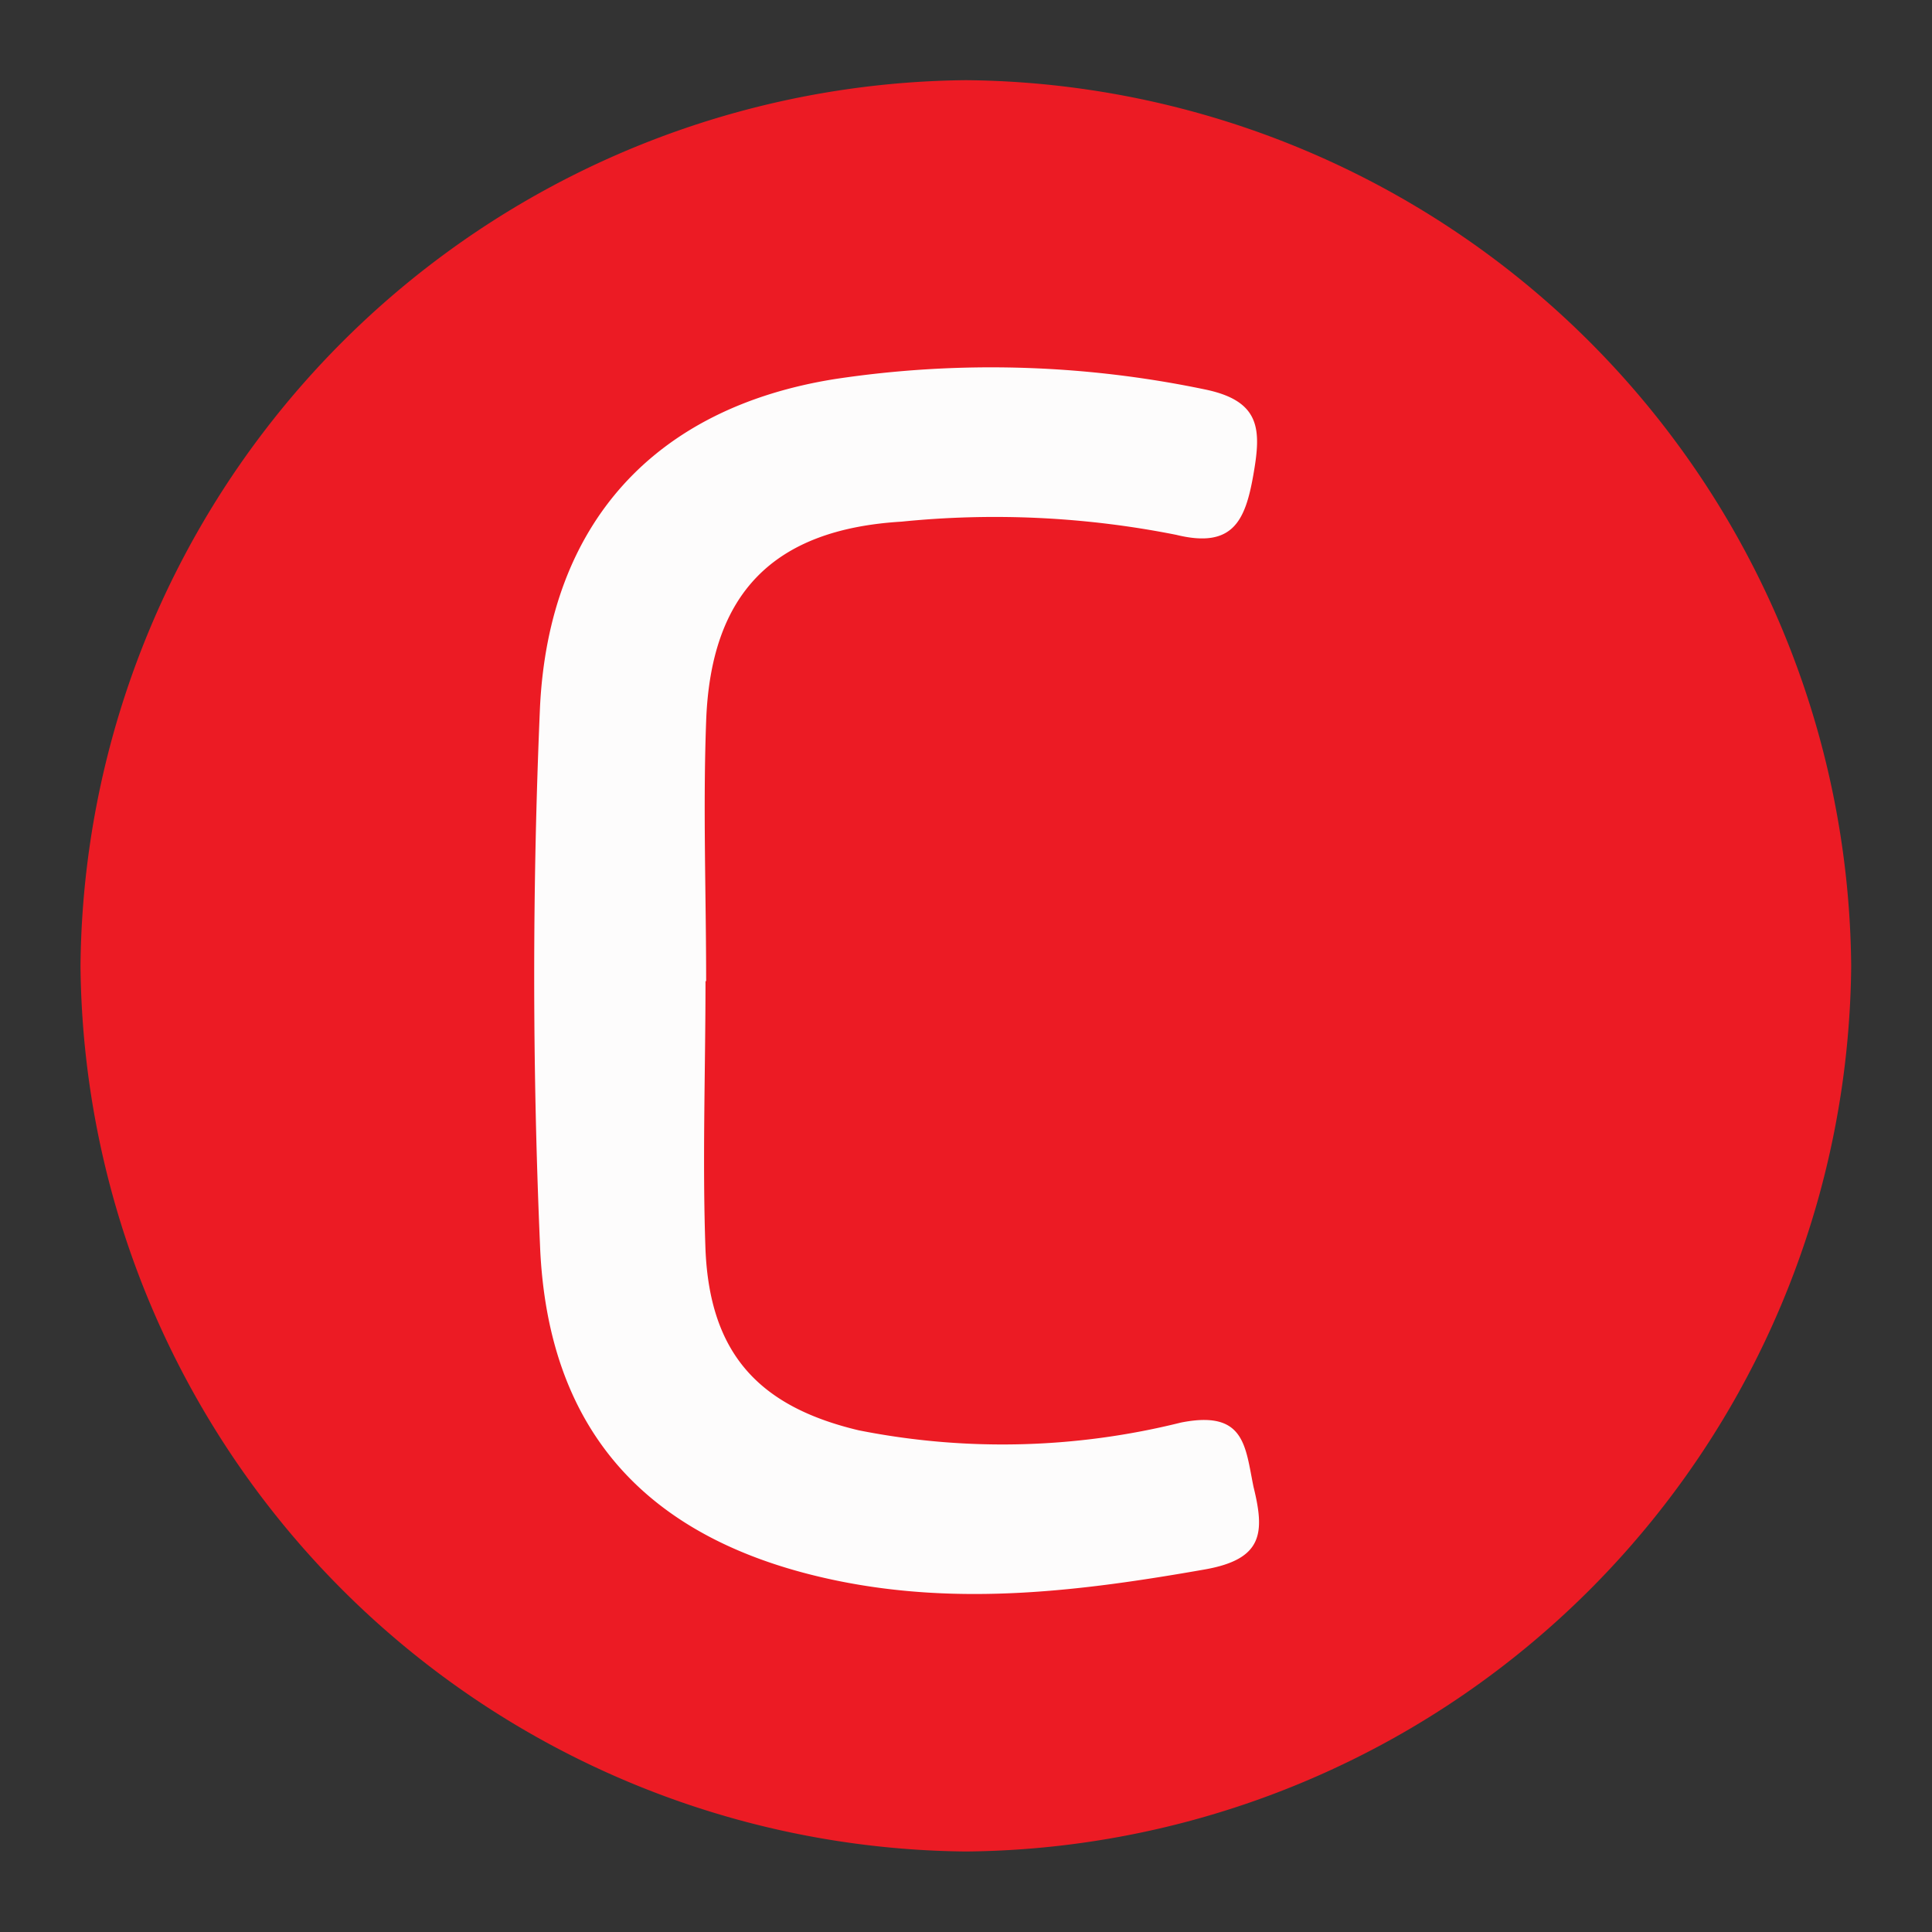
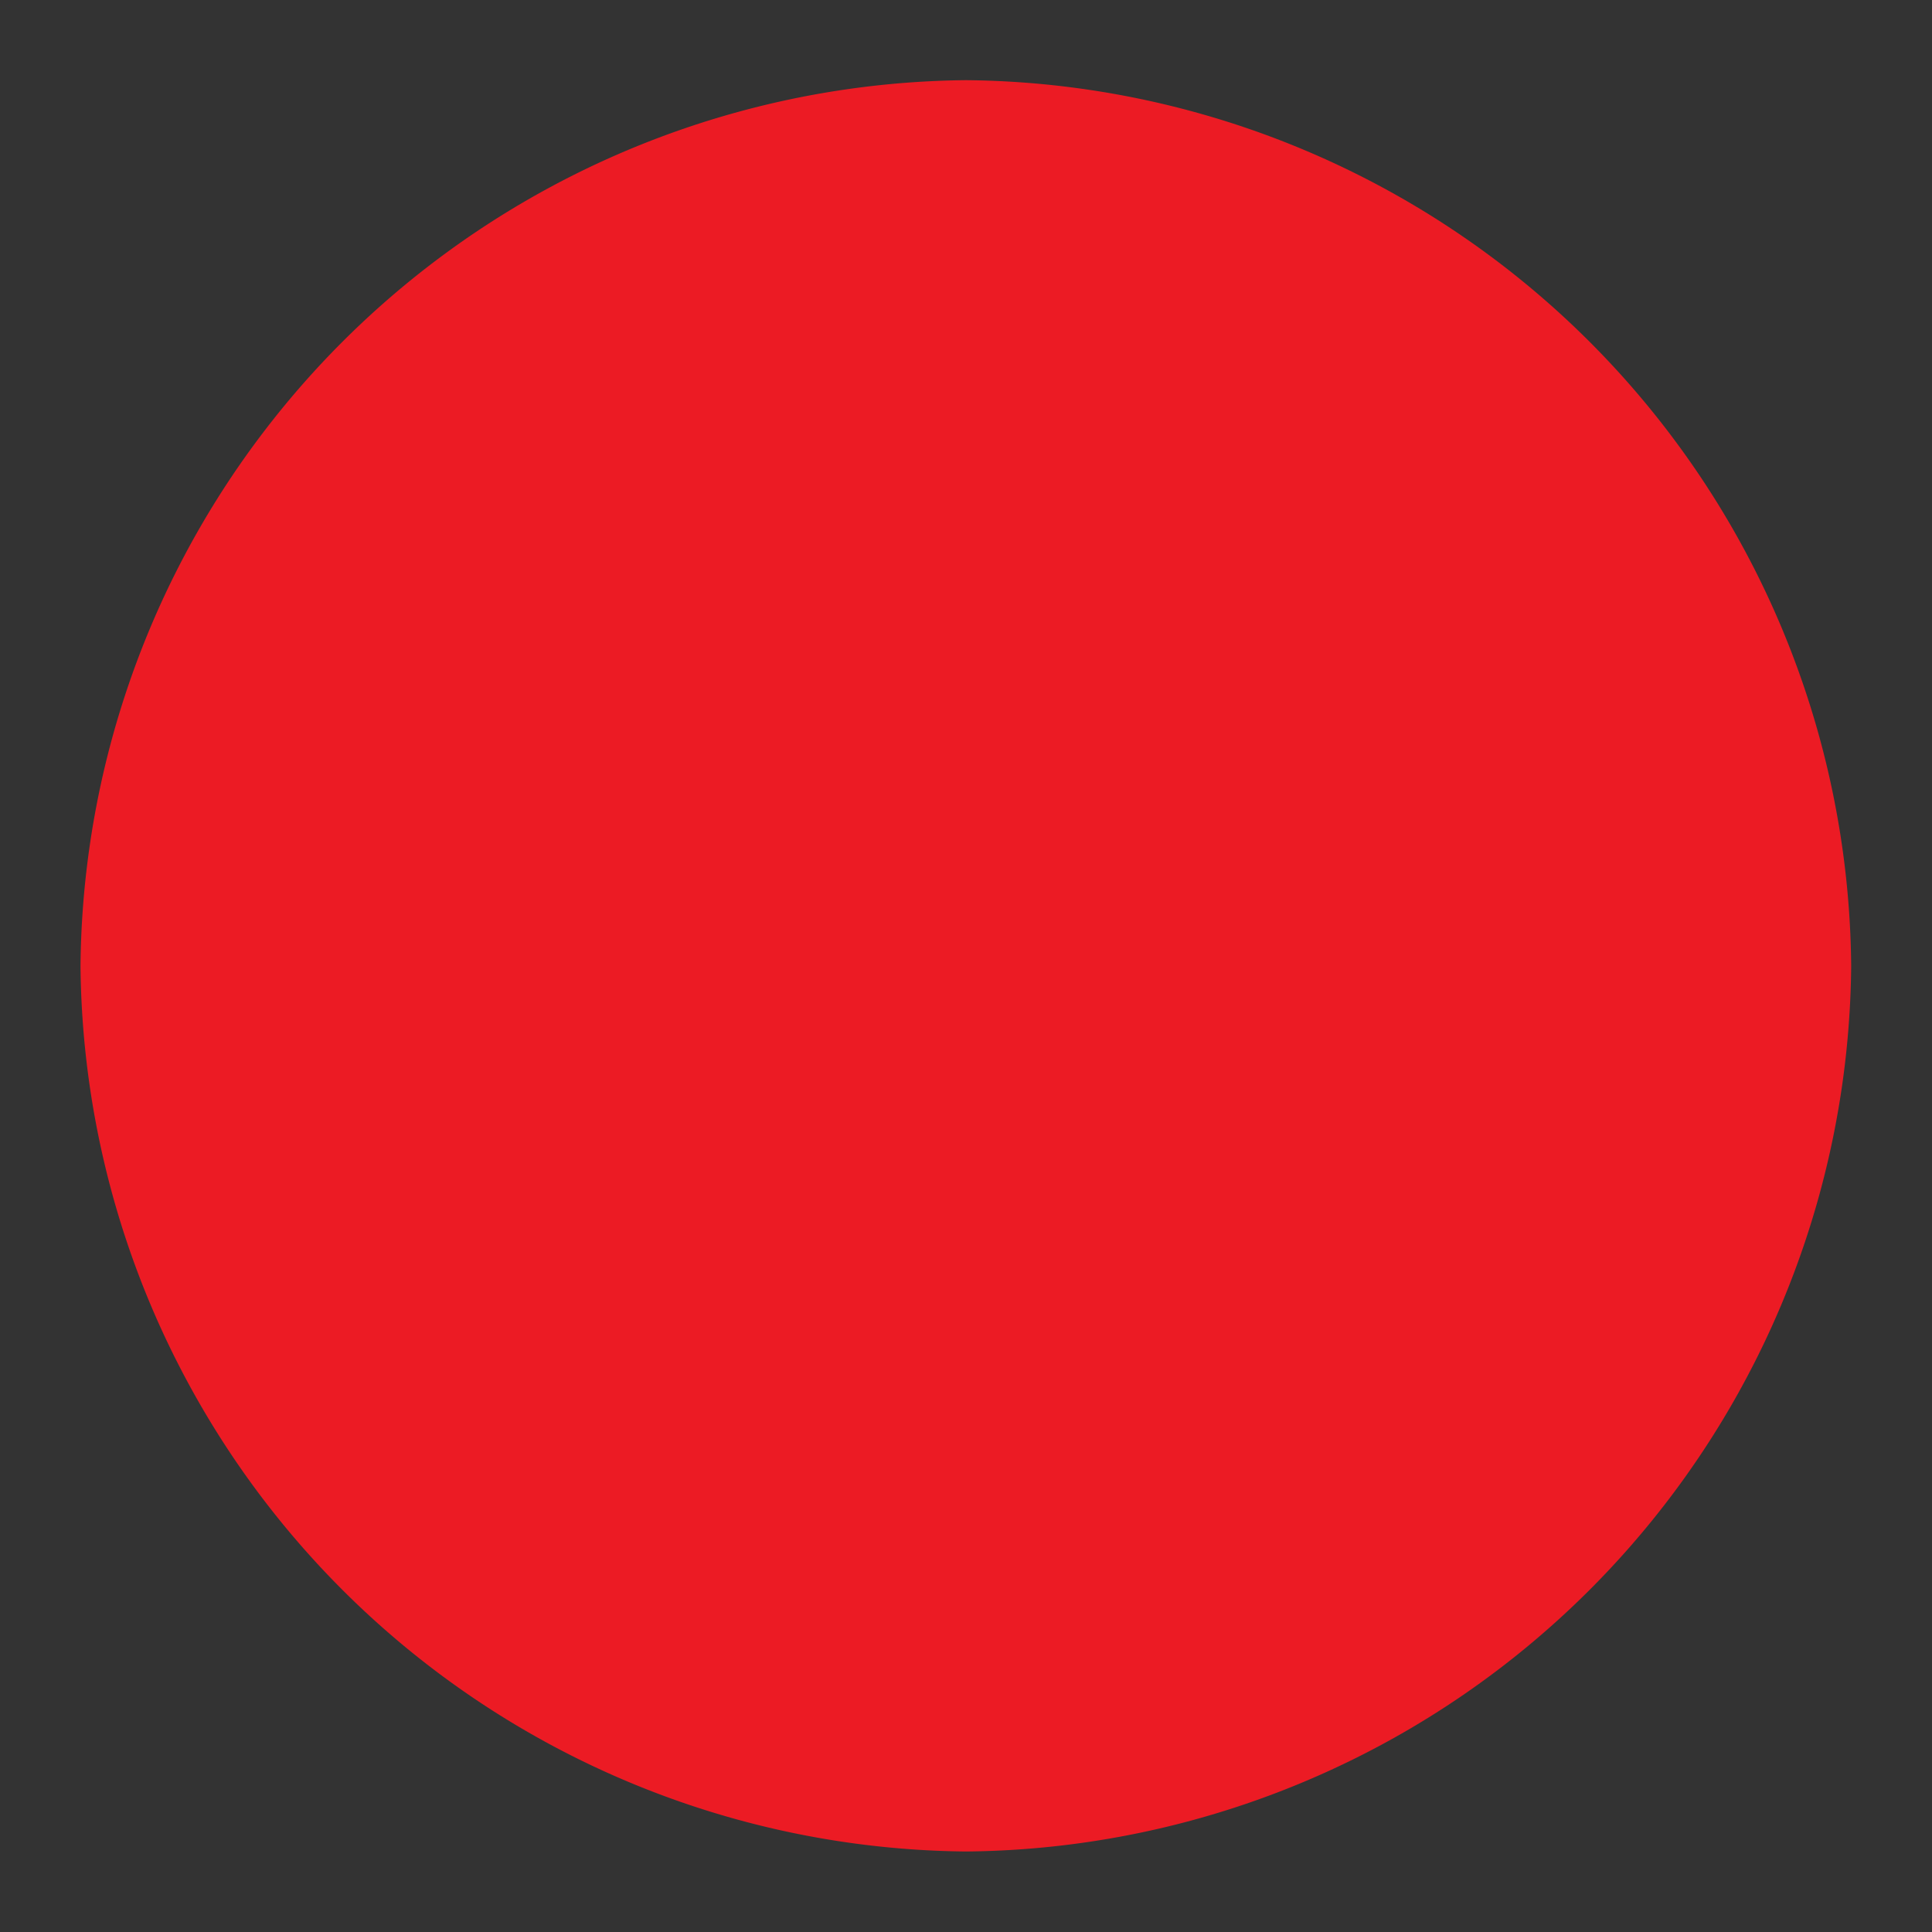
<svg xmlns="http://www.w3.org/2000/svg" viewBox="0 0 60 60">
  <rect x="0" y="0" width="60" height="60" fill="#333333" stroke="none" />
  <defs>
    <style>.cls-1{fill:#ec1b24;}.cls-2{fill:#fdfcfc;}</style>
  </defs>
  <g id="Layer_2" data-name="Layer 2">
    <path class="cls-1" d="M30,57.5A27.76,27.76,0,0,1,2.5,30,27.76,27.76,0,0,1,30,2.49,27.74,27.74,0,0,1,57.49,30,27.74,27.74,0,0,1,30,57.5Z" />
-     <path class="cls-2" d="M21.91,30.47c0,2.78-.1,5.57,0,8.35.14,3.2,1.64,4.86,4.76,5.6a22.9,22.9,0,0,0,10-.24c2-.4,2,.74,2.26,2,.35,1.42.3,2.24-1.51,2.56-3.81.67-7.57,1.14-11.42.35-5.78-1.19-9-4.53-9.23-10.43-.24-5.56-.24-11.15,0-16.7.28-5.71,3.56-9.3,9.17-10.19a32.5,32.5,0,0,1,11.46.32c1.78.36,1.77,1.27,1.52,2.68s-.64,2.27-2.39,1.84A28.84,28.84,0,0,0,28,16.2c-4,.24-5.93,2.24-6.07,6.2-.1,2.69,0,5.38,0,8.07Z" />
  </g>
</svg>